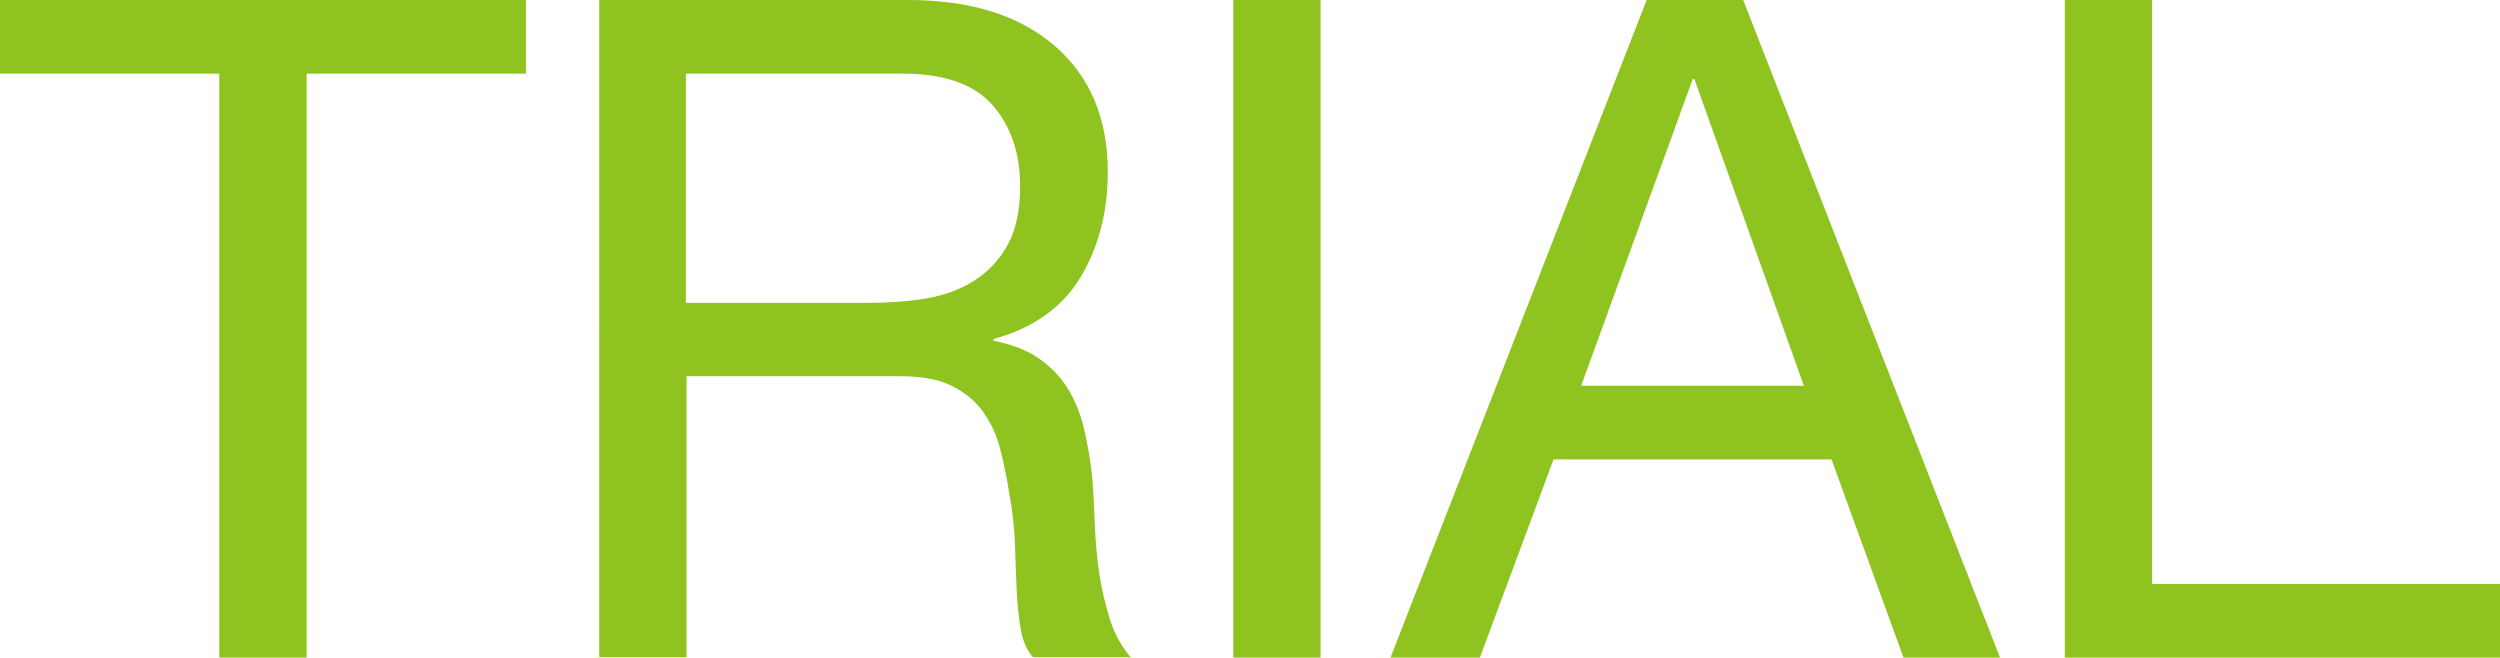
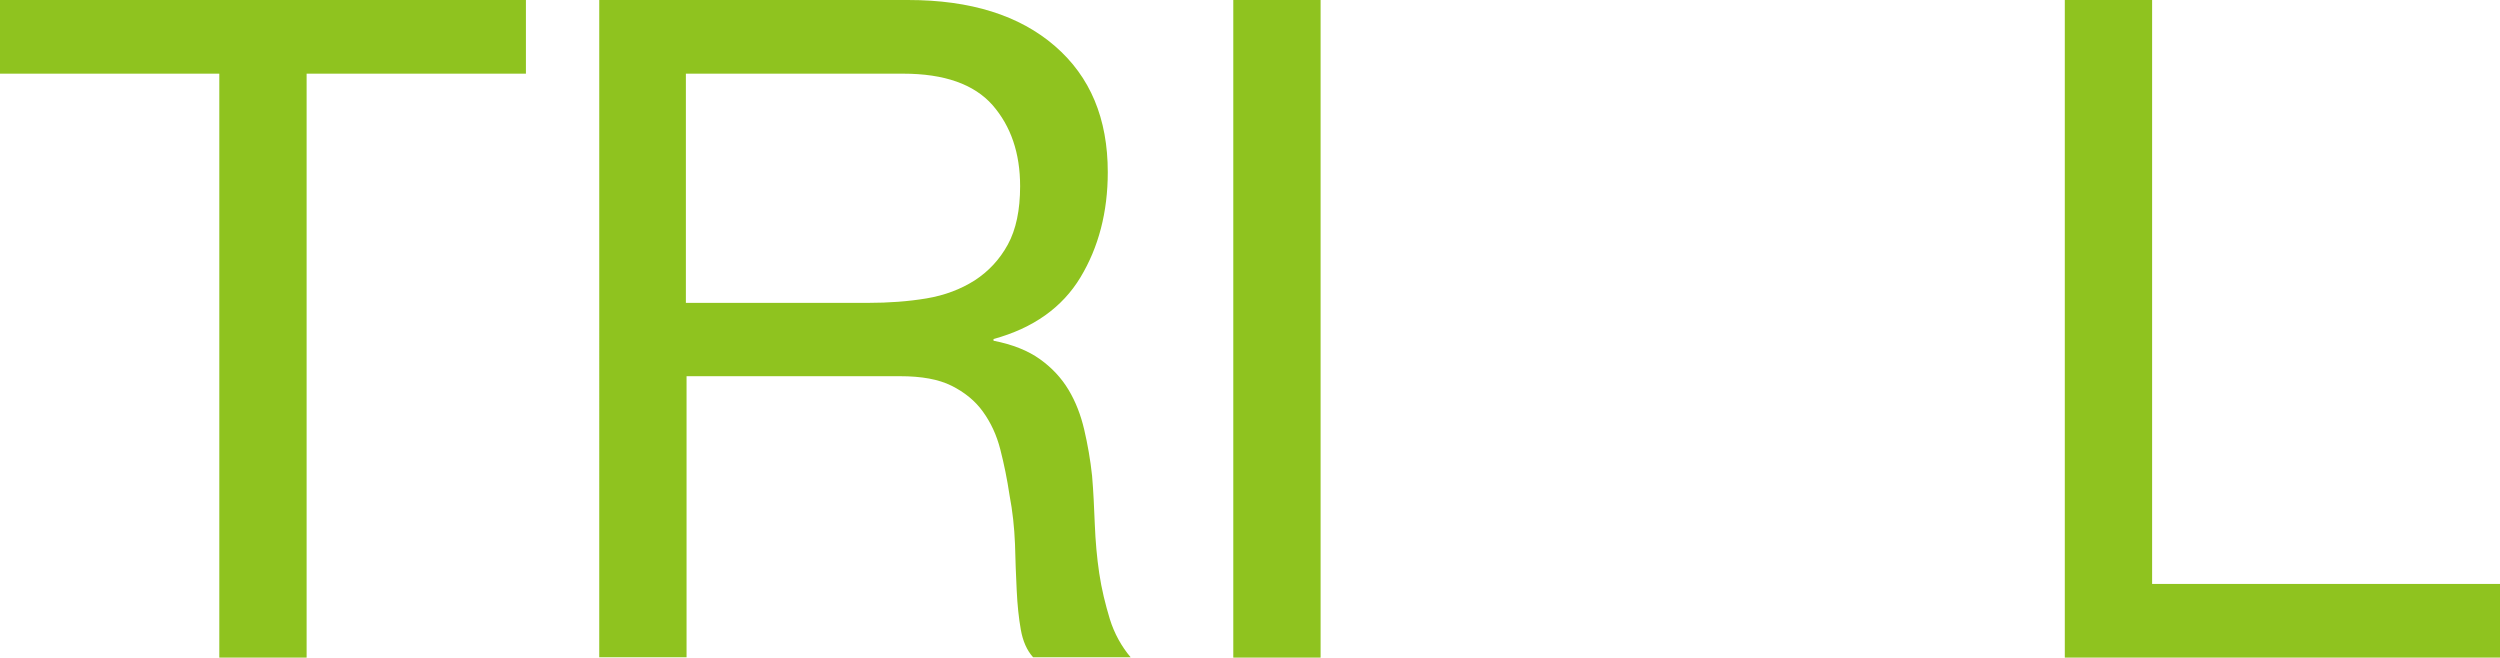
<svg xmlns="http://www.w3.org/2000/svg" id="_レイヤー_2" data-name="レイヤー_2" viewBox="0 0 73.3 19.28">
  <defs>
    <style>
      .cls-1 {
        fill: #8fc31f;
      }
    </style>
  </defs>
  <g id="_原稿" data-name="原稿">
    <g>
      <path class="cls-1" d="M0,2.16V0h15.42v2.16h-6.43v17.12h-2.56V2.16H0Z" />
      <path class="cls-1" d="M26.62,0c1.84,0,3.27.45,4.31,1.35,1.04.9,1.55,2.13,1.55,3.7,0,1.17-.27,2.2-.8,3.08-.53.88-1.38,1.49-2.55,1.81v.05c.56.11,1.01.29,1.36.54.35.25.63.55.84.9.21.35.36.74.46,1.17.1.43.18.88.23,1.35.04.47.06.94.08,1.43.02.49.06.96.13,1.43.07.47.18.91.31,1.34.13.42.34.8.61,1.12h-2.86c-.18-.2-.3-.47-.36-.81s-.1-.72-.12-1.15-.04-.88-.05-1.36c-.02-.49-.07-.96-.16-1.43-.07-.47-.16-.91-.27-1.34s-.28-.79-.51-1.11c-.23-.32-.54-.57-.92-.76-.38-.19-.88-.28-1.51-.28h-6.26v8.24h-2.56V0h9.07ZM27.16,8.75c.54-.09,1.01-.27,1.42-.53.4-.26.73-.61.97-1.05.24-.44.36-1.01.36-1.71,0-.97-.27-1.76-.81-2.38-.54-.61-1.41-.92-2.62-.92h-6.37v6.72h5.35c.59,0,1.16-.04,1.7-.13Z" />
      <path class="cls-1" d="M38.72,0v19.28h-2.56V0h2.56Z" />
-       <path class="cls-1" d="M51.11,0l7.53,19.28h-2.83l-2.11-5.81h-8.15l-2.16,5.81h-2.62L48.28,0h2.83ZM52.89,11.31l-3.21-8.99h-.05l-3.27,8.99h6.53Z" />
      <path class="cls-1" d="M63.1,0v17.12h10.21v2.16h-12.77V0h2.56Z" />
    </g>
  </g>
</svg>